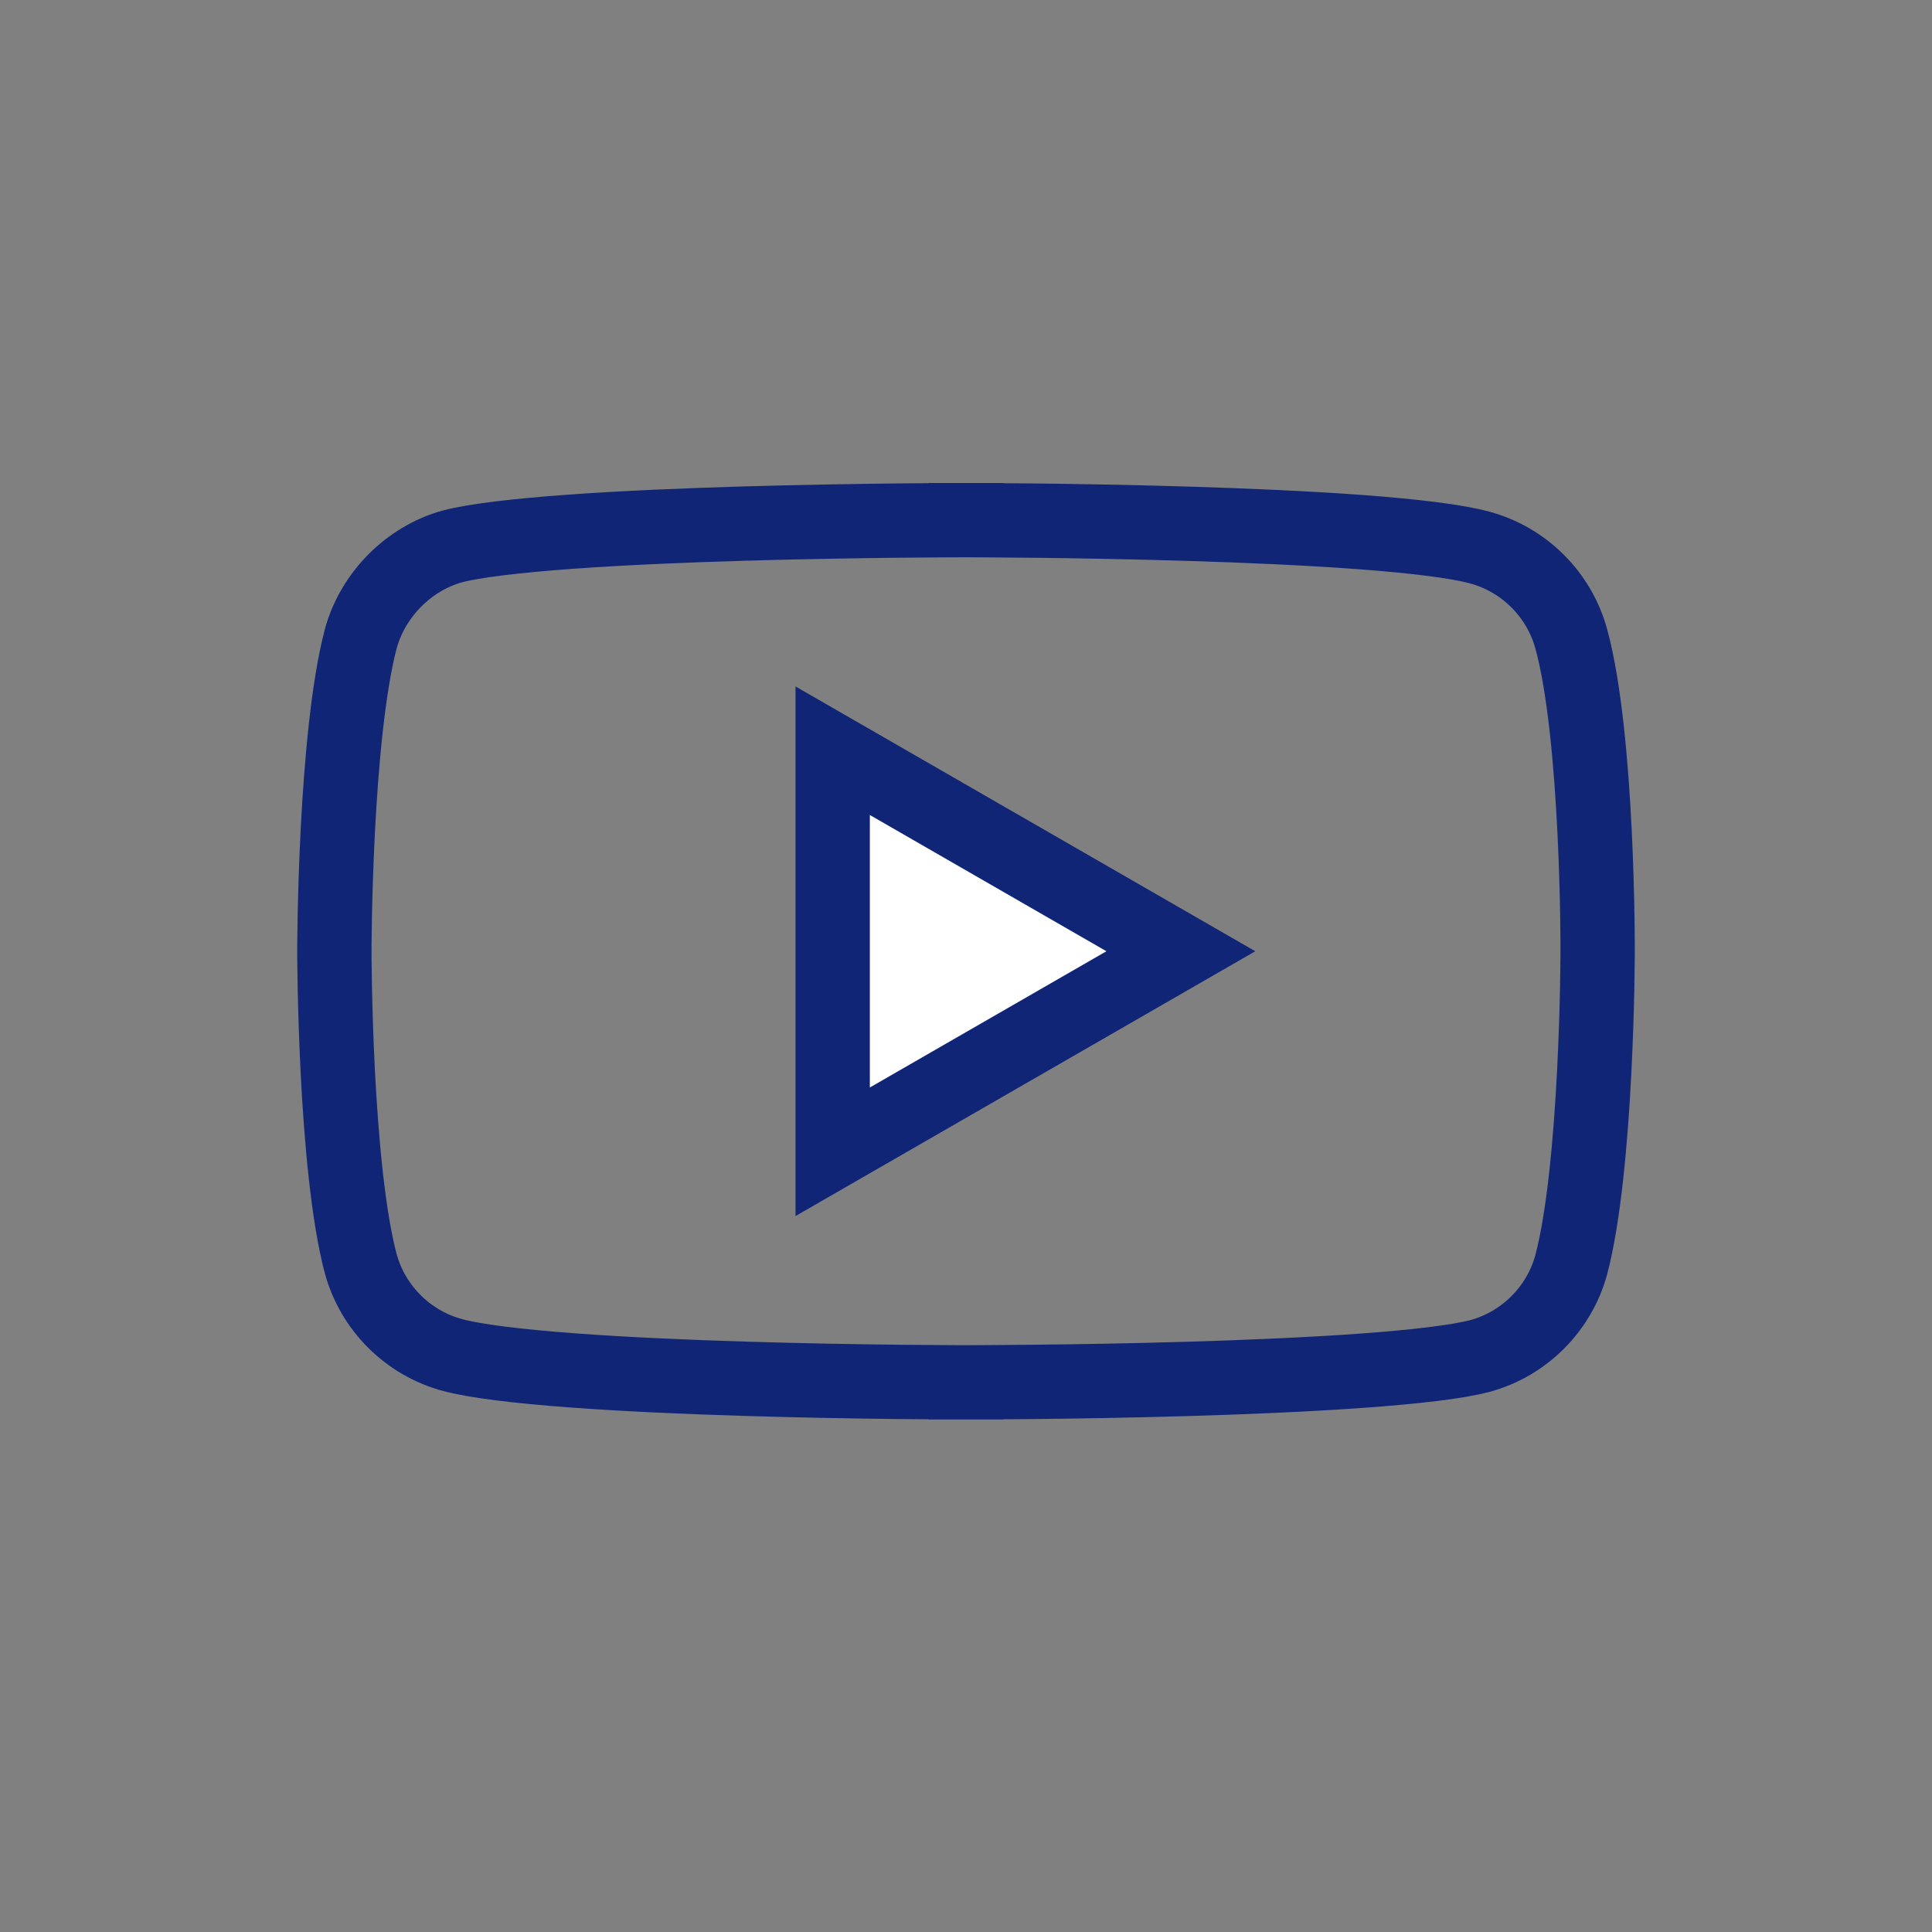
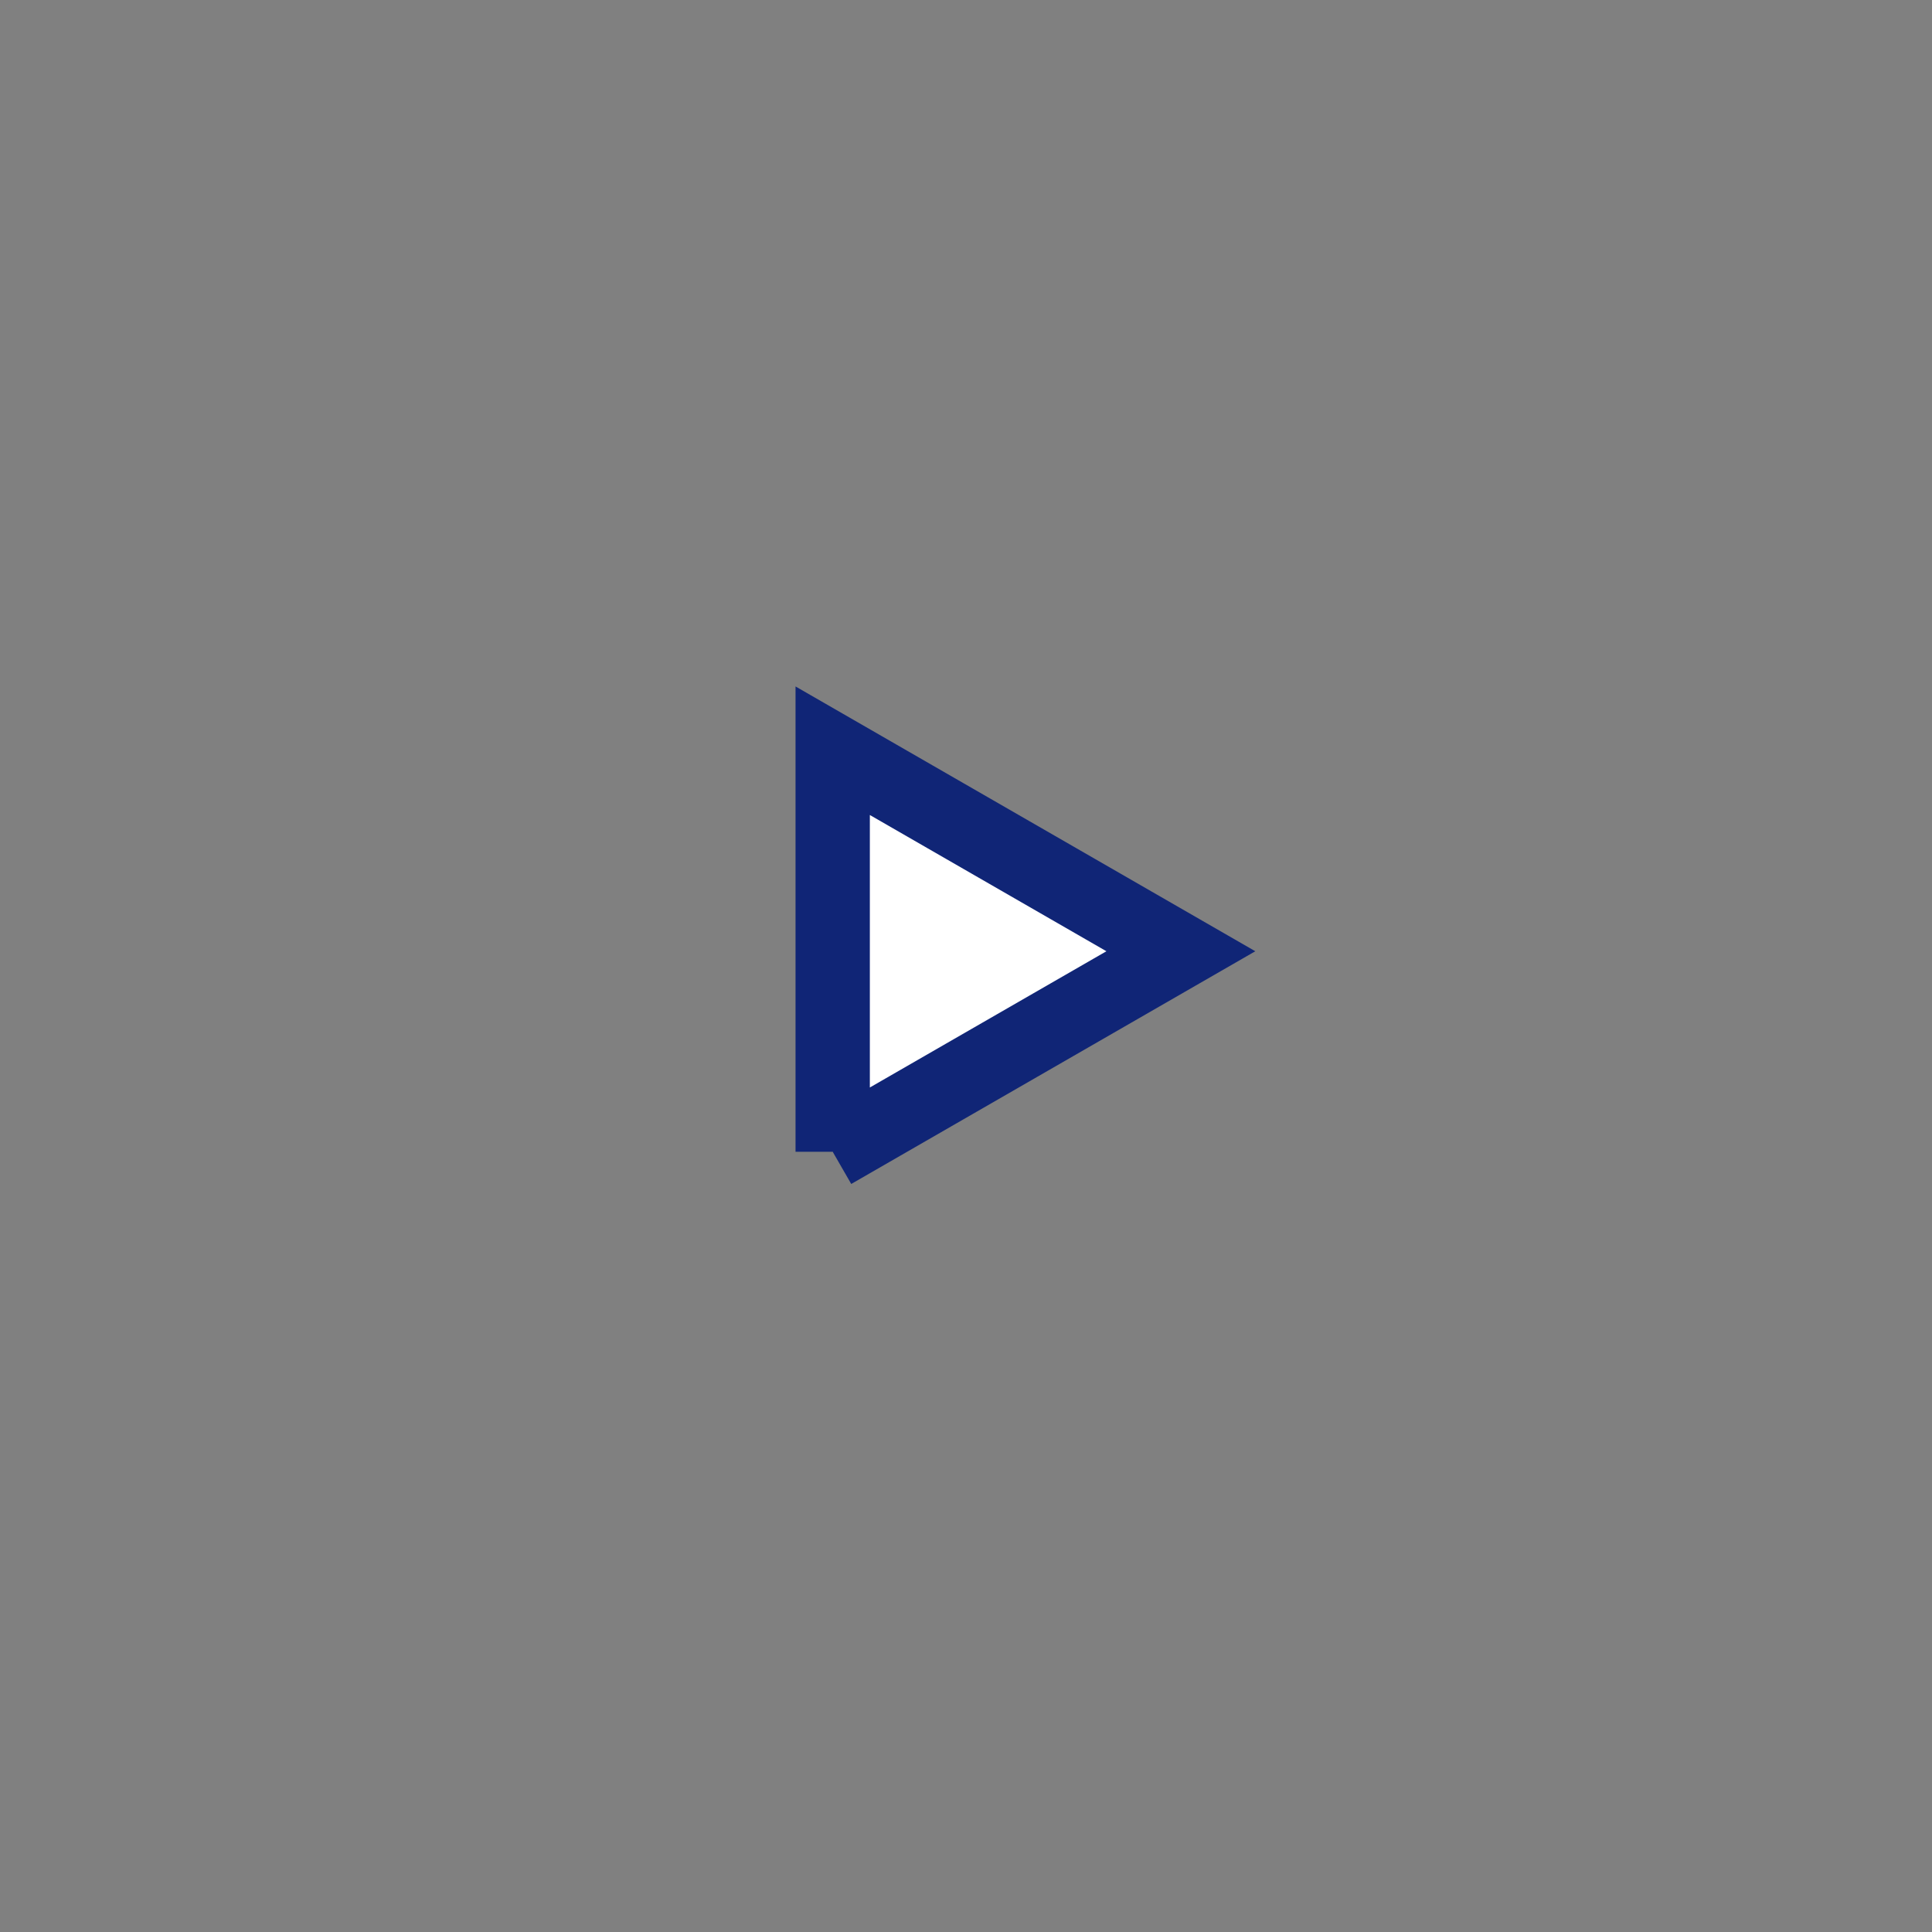
<svg xmlns="http://www.w3.org/2000/svg" width="52" height="52" viewBox="0 0 52 52" fill="none">
  <rect x="0" y="0" width="52" height="52" fill="#808080" stroke="none" />
-   <path d="M42.293 17.204L42.294 17.208C42.647 18.499 42.83 20.57 42.919 22.393C42.963 23.29 42.983 24.1 42.993 24.687C42.997 24.98 42.999 25.216 43 25.379C43 25.46 43 25.523 43 25.565L43 25.613L43 25.624L43 25.627L43 25.628V25.633V25.633L43 25.636L43 25.647L43 25.695C42.999 25.737 42.999 25.799 42.998 25.88C42.997 26.042 42.994 26.278 42.989 26.57C42.977 27.154 42.954 27.961 42.908 28.855C42.816 30.669 42.633 32.737 42.292 34.034C41.969 35.23 41.024 36.175 39.828 36.498C39.226 36.656 38.083 36.791 36.624 36.895C35.192 36.998 33.535 37.067 31.957 37.114C30.381 37.16 28.89 37.183 27.794 37.194C27.246 37.2 26.797 37.203 26.485 37.204C26.329 37.205 26.207 37.206 26.125 37.206L26.031 37.206L26.008 37.206L26.002 37.206H26H26L26 38.206L26 37.206H26H25.998L25.992 37.206L25.969 37.206L25.875 37.206C25.793 37.205 25.672 37.205 25.516 37.204C25.205 37.203 24.757 37.2 24.21 37.194C23.116 37.182 21.629 37.158 20.055 37.11C18.479 37.062 16.824 36.99 15.39 36.883C13.93 36.774 12.783 36.634 12.176 36.47L12.174 36.469C10.977 36.147 10.03 35.2 9.707 34.003C9.367 32.723 9.184 30.656 9.091 28.836C9.046 27.941 9.023 27.131 9.011 26.544C9.006 26.251 9.003 26.015 9.001 25.852C9.001 25.77 9 25.708 9 25.665L9 25.618L9 25.606L9 25.604L9 25.603V25.603V25.603V25.603L9 25.602L9 25.6L9 25.588L9 25.541C9 25.499 9.001 25.436 9.001 25.355C9.003 25.193 9.006 24.957 9.011 24.666C9.023 24.081 9.046 23.274 9.091 22.381C9.184 20.567 9.367 18.498 9.708 17.201C10.031 16.004 11.008 15.029 12.174 14.707C12.777 14.549 13.919 14.415 15.375 14.31C16.808 14.207 18.465 14.138 20.043 14.092C21.619 14.046 23.109 14.023 24.206 14.011C24.753 14.006 25.203 14.003 25.515 14.001C25.671 14.001 25.792 14 25.875 14L25.968 14L25.992 14L25.998 14L25.999 14H26L26 13L26 14H26L26.001 14L26.007 14L26.031 14L26.125 14C26.207 14 26.329 14.001 26.485 14.002C26.796 14.003 27.245 14.006 27.793 14.012C28.89 14.024 30.38 14.048 31.956 14.096C33.534 14.144 35.19 14.216 36.622 14.322C38.082 14.431 39.223 14.572 39.822 14.736L39.825 14.737C41.023 15.059 41.97 16.006 42.293 17.204Z" stroke="#102576" stroke-width="2" />
-   <path d="M22.412 31L31.783 25.603L22.412 20.206V31Z" fill="white" stroke="#102576" stroke-width="2" />
+   <path d="M22.412 31L31.783 25.603L22.412 20.206V31" fill="white" stroke="#102576" stroke-width="2" />
</svg>